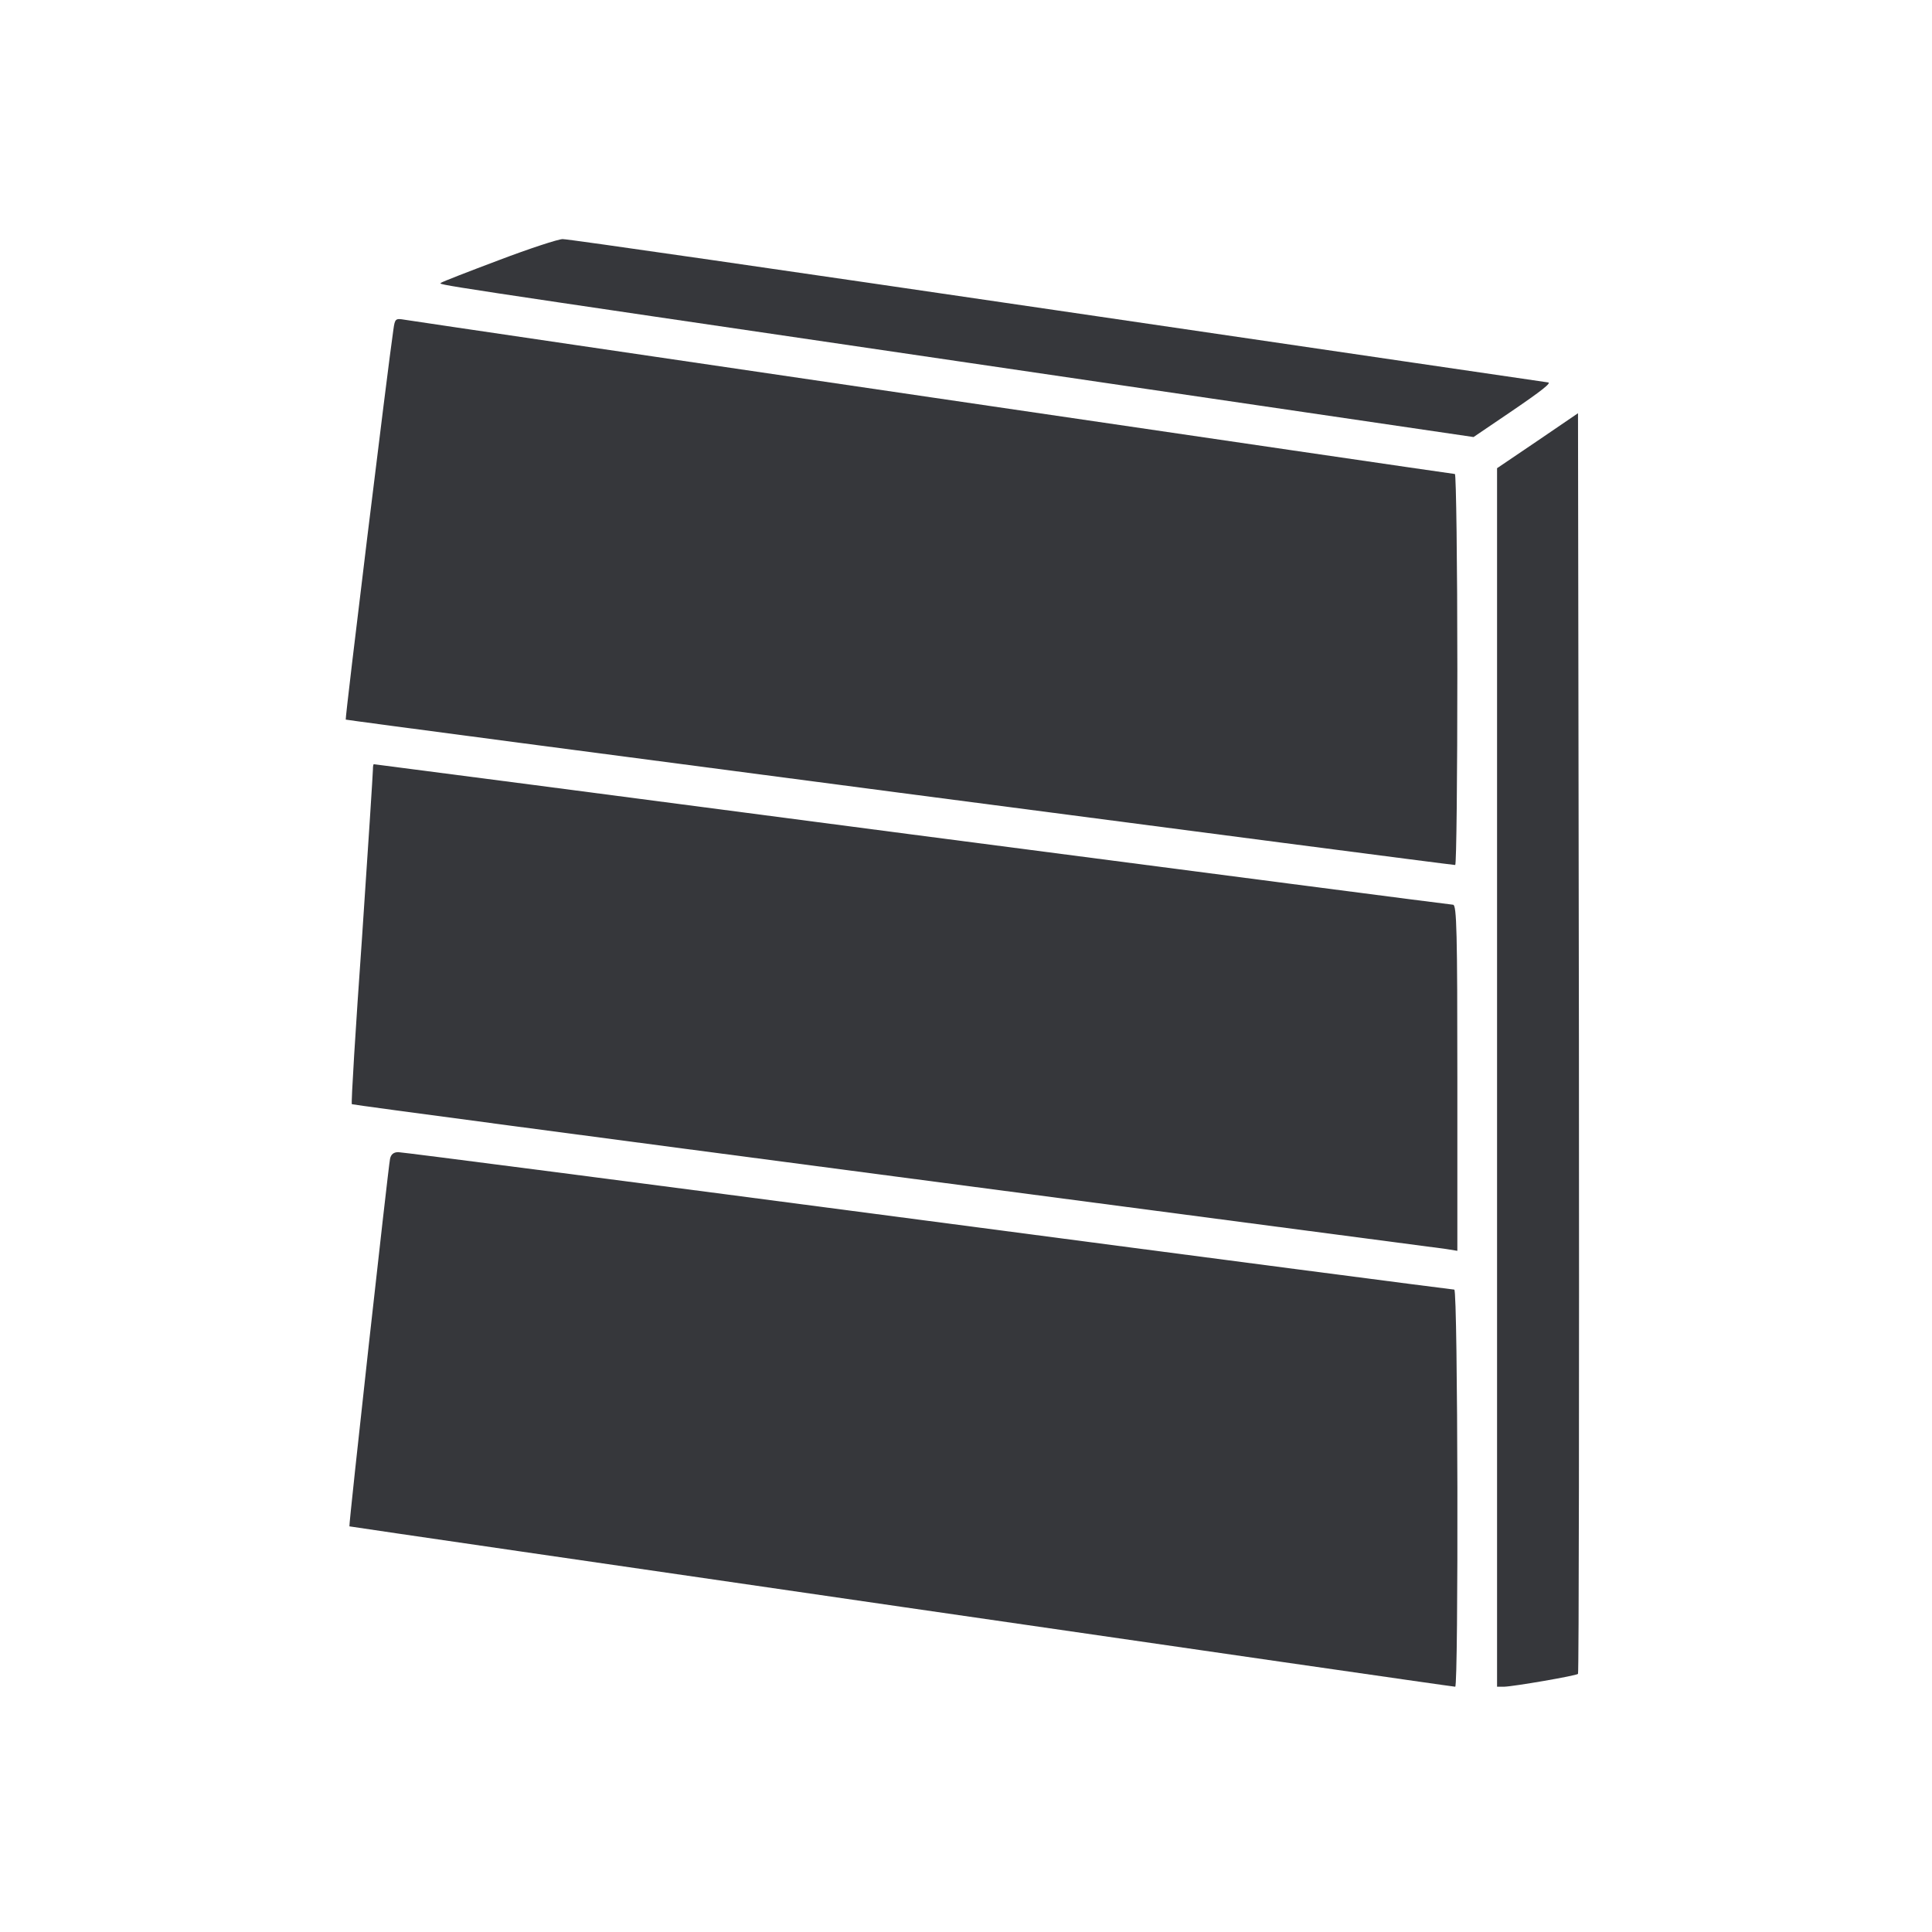
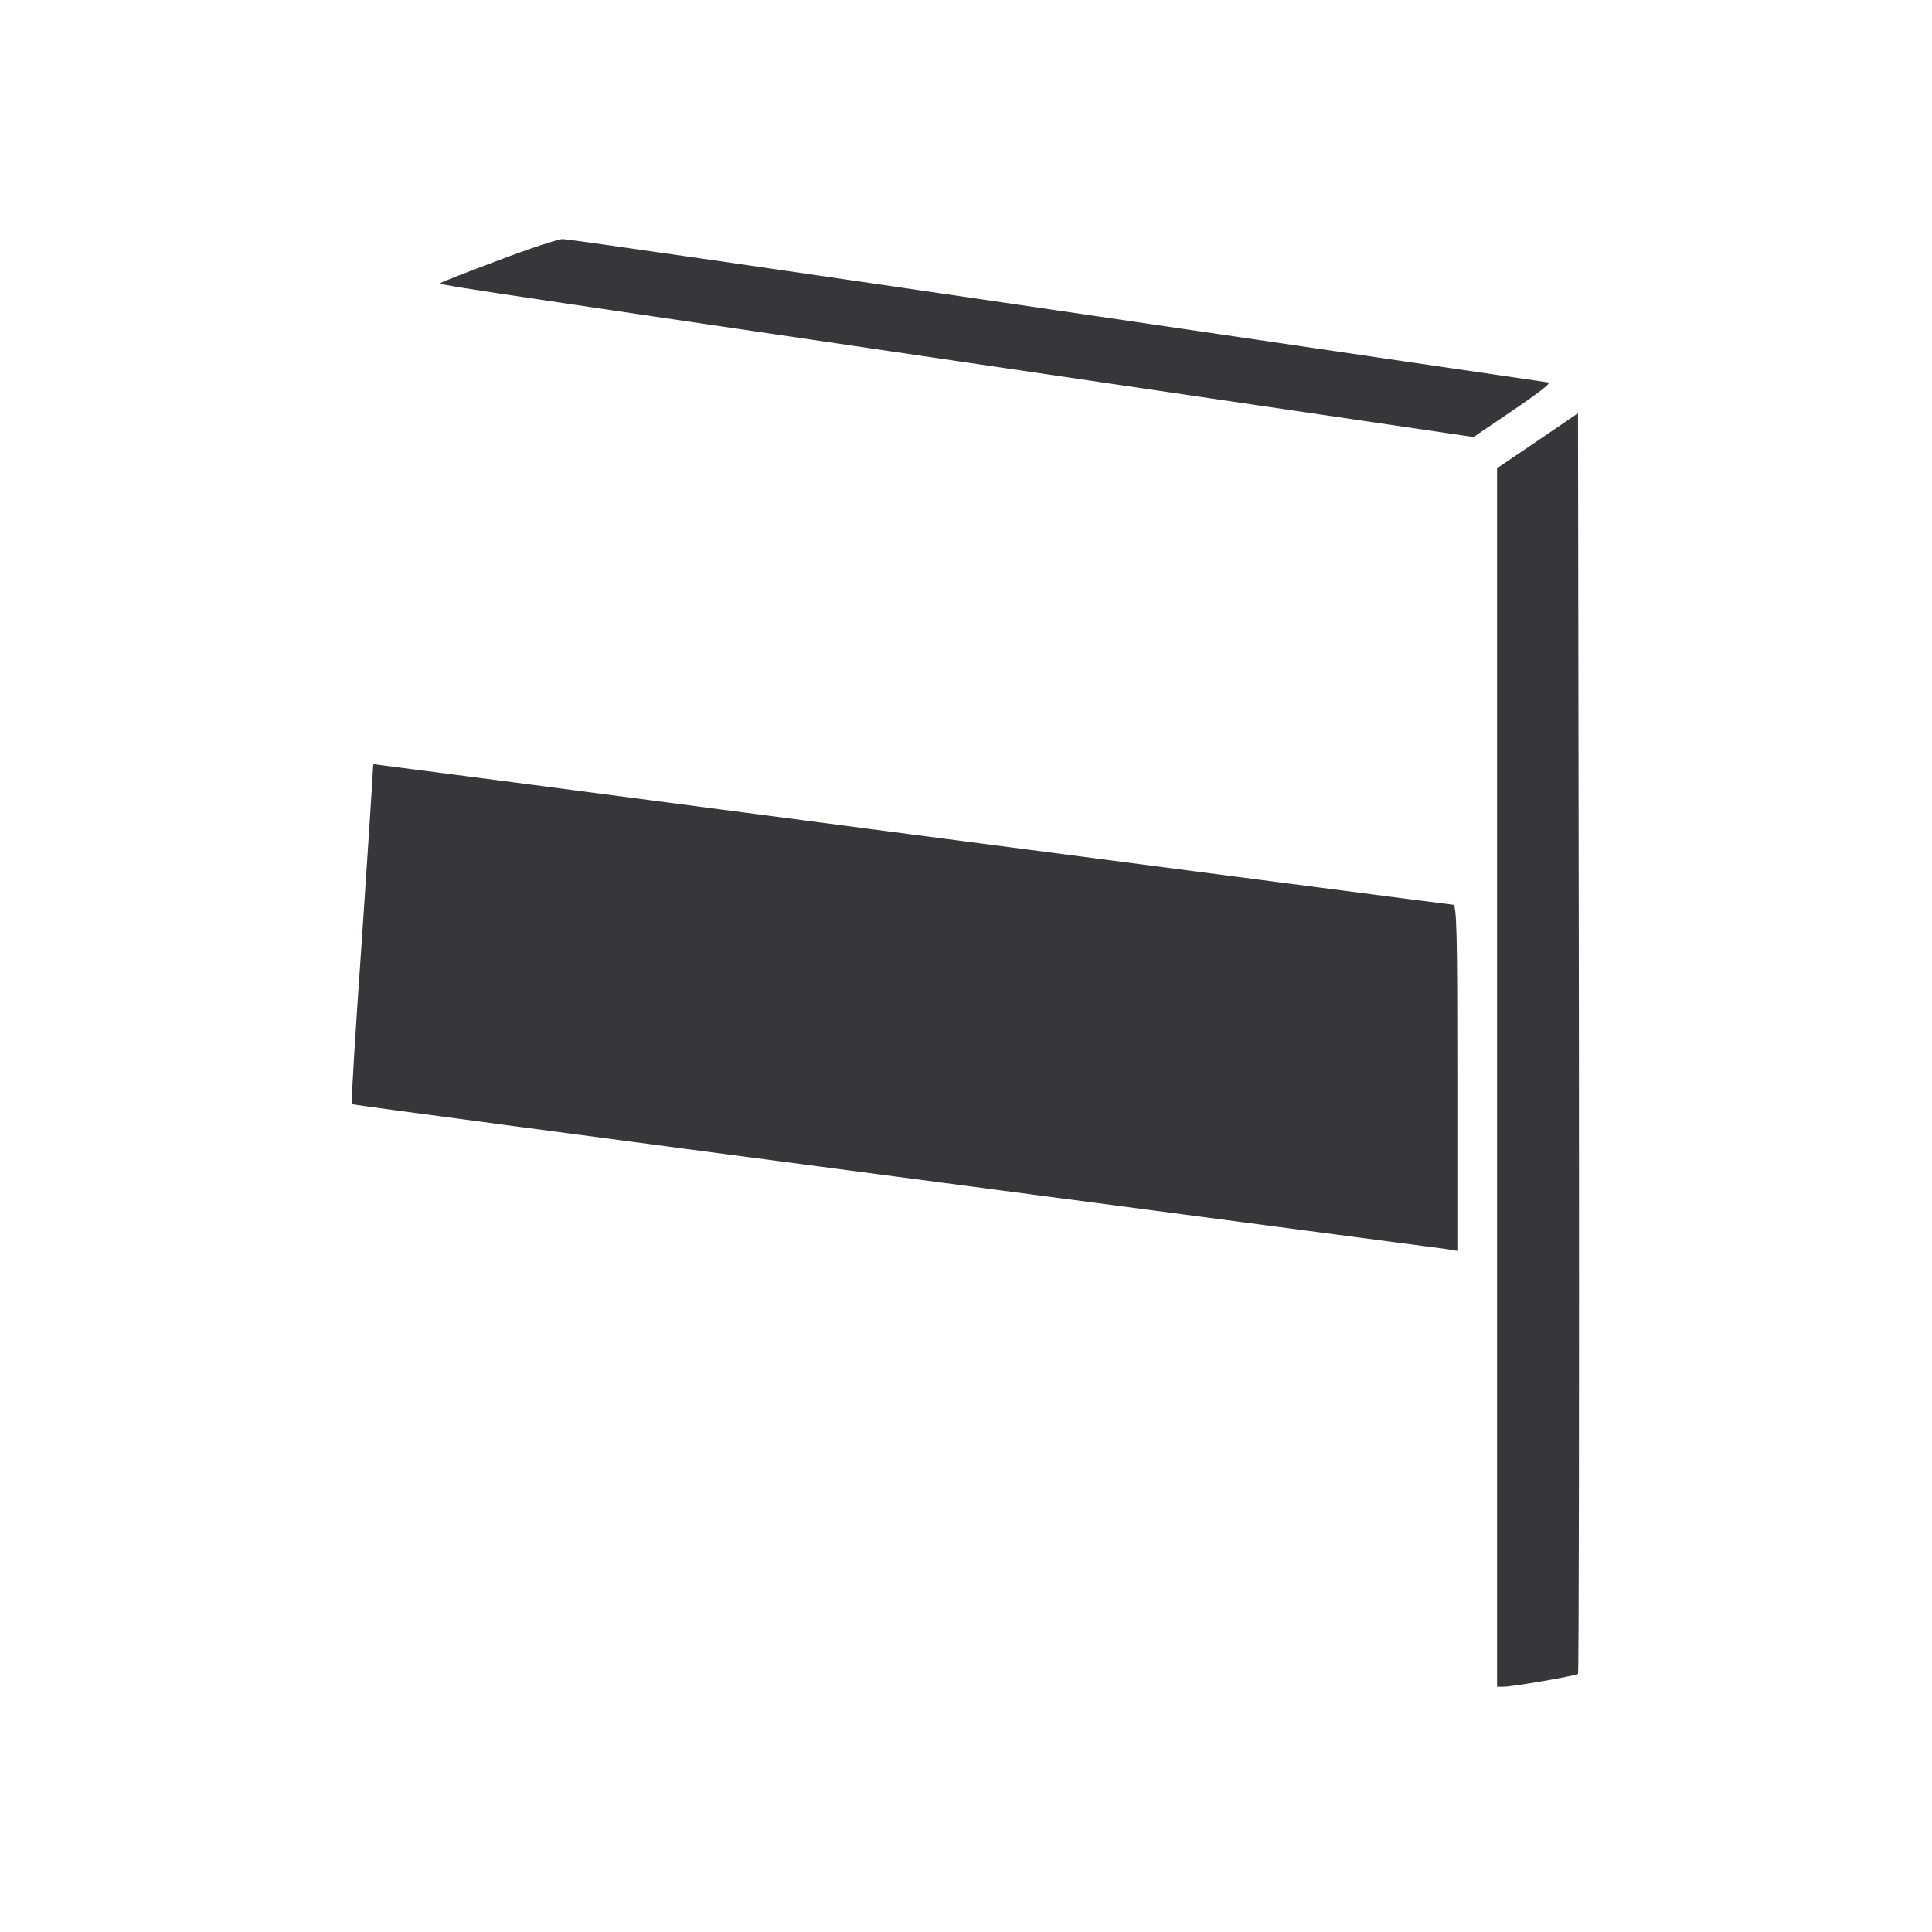
<svg xmlns="http://www.w3.org/2000/svg" width="208" height="208" viewBox="0 0 208 208" fill="none">
  <g filter="url(#filter0_d_8_142)">
    <path d="M53.7 24.012C50.378 25.261 47.583 26.347 47.484 26.445C47.254 26.675 45.017 26.347 104.082 35.029L158.642 43.053L162.522 40.422C166.008 38.054 167.127 37.166 166.633 37.166C166.567 37.166 142.856 33.68 113.948 29.438C85.041 25.196 61.033 21.71 60.573 21.742C60.112 21.742 56.988 22.762 53.7 24.012Z" fill="#36373B" />
-     <path d="M42.354 31.477C41.762 35.456 37.125 73.375 37.223 73.473C37.355 73.572 156.077 89.127 156.669 89.127C156.8 89.127 156.899 79.656 156.899 68.08C156.899 56.504 156.767 47.032 156.636 47.032C156.34 47.032 45.116 30.687 43.57 30.424C42.584 30.26 42.518 30.293 42.354 31.477Z" fill="#36373B" />
    <path d="M165.548 43.447L161.174 46.407V112.017V177.593H161.93C163.015 177.56 169.692 176.409 169.889 176.212C169.988 176.146 170.02 145.561 169.988 108.268L169.889 40.488L165.548 43.447Z" fill="#36373B" />
    <path d="M40.15 78.834C40.15 79.163 39.624 87.385 38.966 97.087C38.275 106.821 37.782 114.845 37.881 114.878C37.947 114.944 64.19 118.43 96.222 122.64C128.254 126.849 154.991 130.368 155.682 130.467L156.899 130.664V112.017C156.899 96.462 156.833 93.403 156.438 93.403C156.208 93.403 129.964 89.983 98.162 85.839C66.361 81.662 40.314 78.275 40.249 78.275C40.183 78.275 40.15 78.538 40.15 78.834Z" fill="#36373B" />
-     <path d="M41.992 120.765C41.794 121.685 37.519 160.295 37.618 160.328C37.749 160.393 156.405 177.626 156.669 177.593C157.03 177.593 156.965 134.84 156.57 134.84C156.373 134.84 130.885 131.519 99.939 127.441C68.959 123.363 43.307 120.041 42.88 120.041C42.386 120.041 42.09 120.271 41.992 120.765Z" fill="#36373B" />
  </g>
  <defs>
    <filter id="filter0_d_8_142" x="0" y="0" width="208" height="208" color-interpolation-filters="sRGB">
      <feFlood flood-opacity="0" result="BackgroundImageFix" />
      <feColorMatrix in="SourceAlpha" type="matrix" values="0 0 0 0 0 0 0 0 0 0 0 0 0 0 0 0 0 0 127 0" result="hardAlpha" />
      <feOffset dy="4" />
      <feGaussianBlur stdDeviation="2" />
      <feComposite in2="hardAlpha" operator="out" />
      <feColorMatrix type="matrix" values="0 0 0 0 0 0 0 0 0 0 0 0 0 0 0 0 0 0 0.25 0" />
      <feBlend mode="normal" in2="BackgroundImageFix" result="effect1_dropShadow_8_142" />
      <feBlend mode="normal" in="SourceGraphic" in2="effect1_dropShadow_8_142" result="shape" />
    </filter>
  </defs>
</svg>